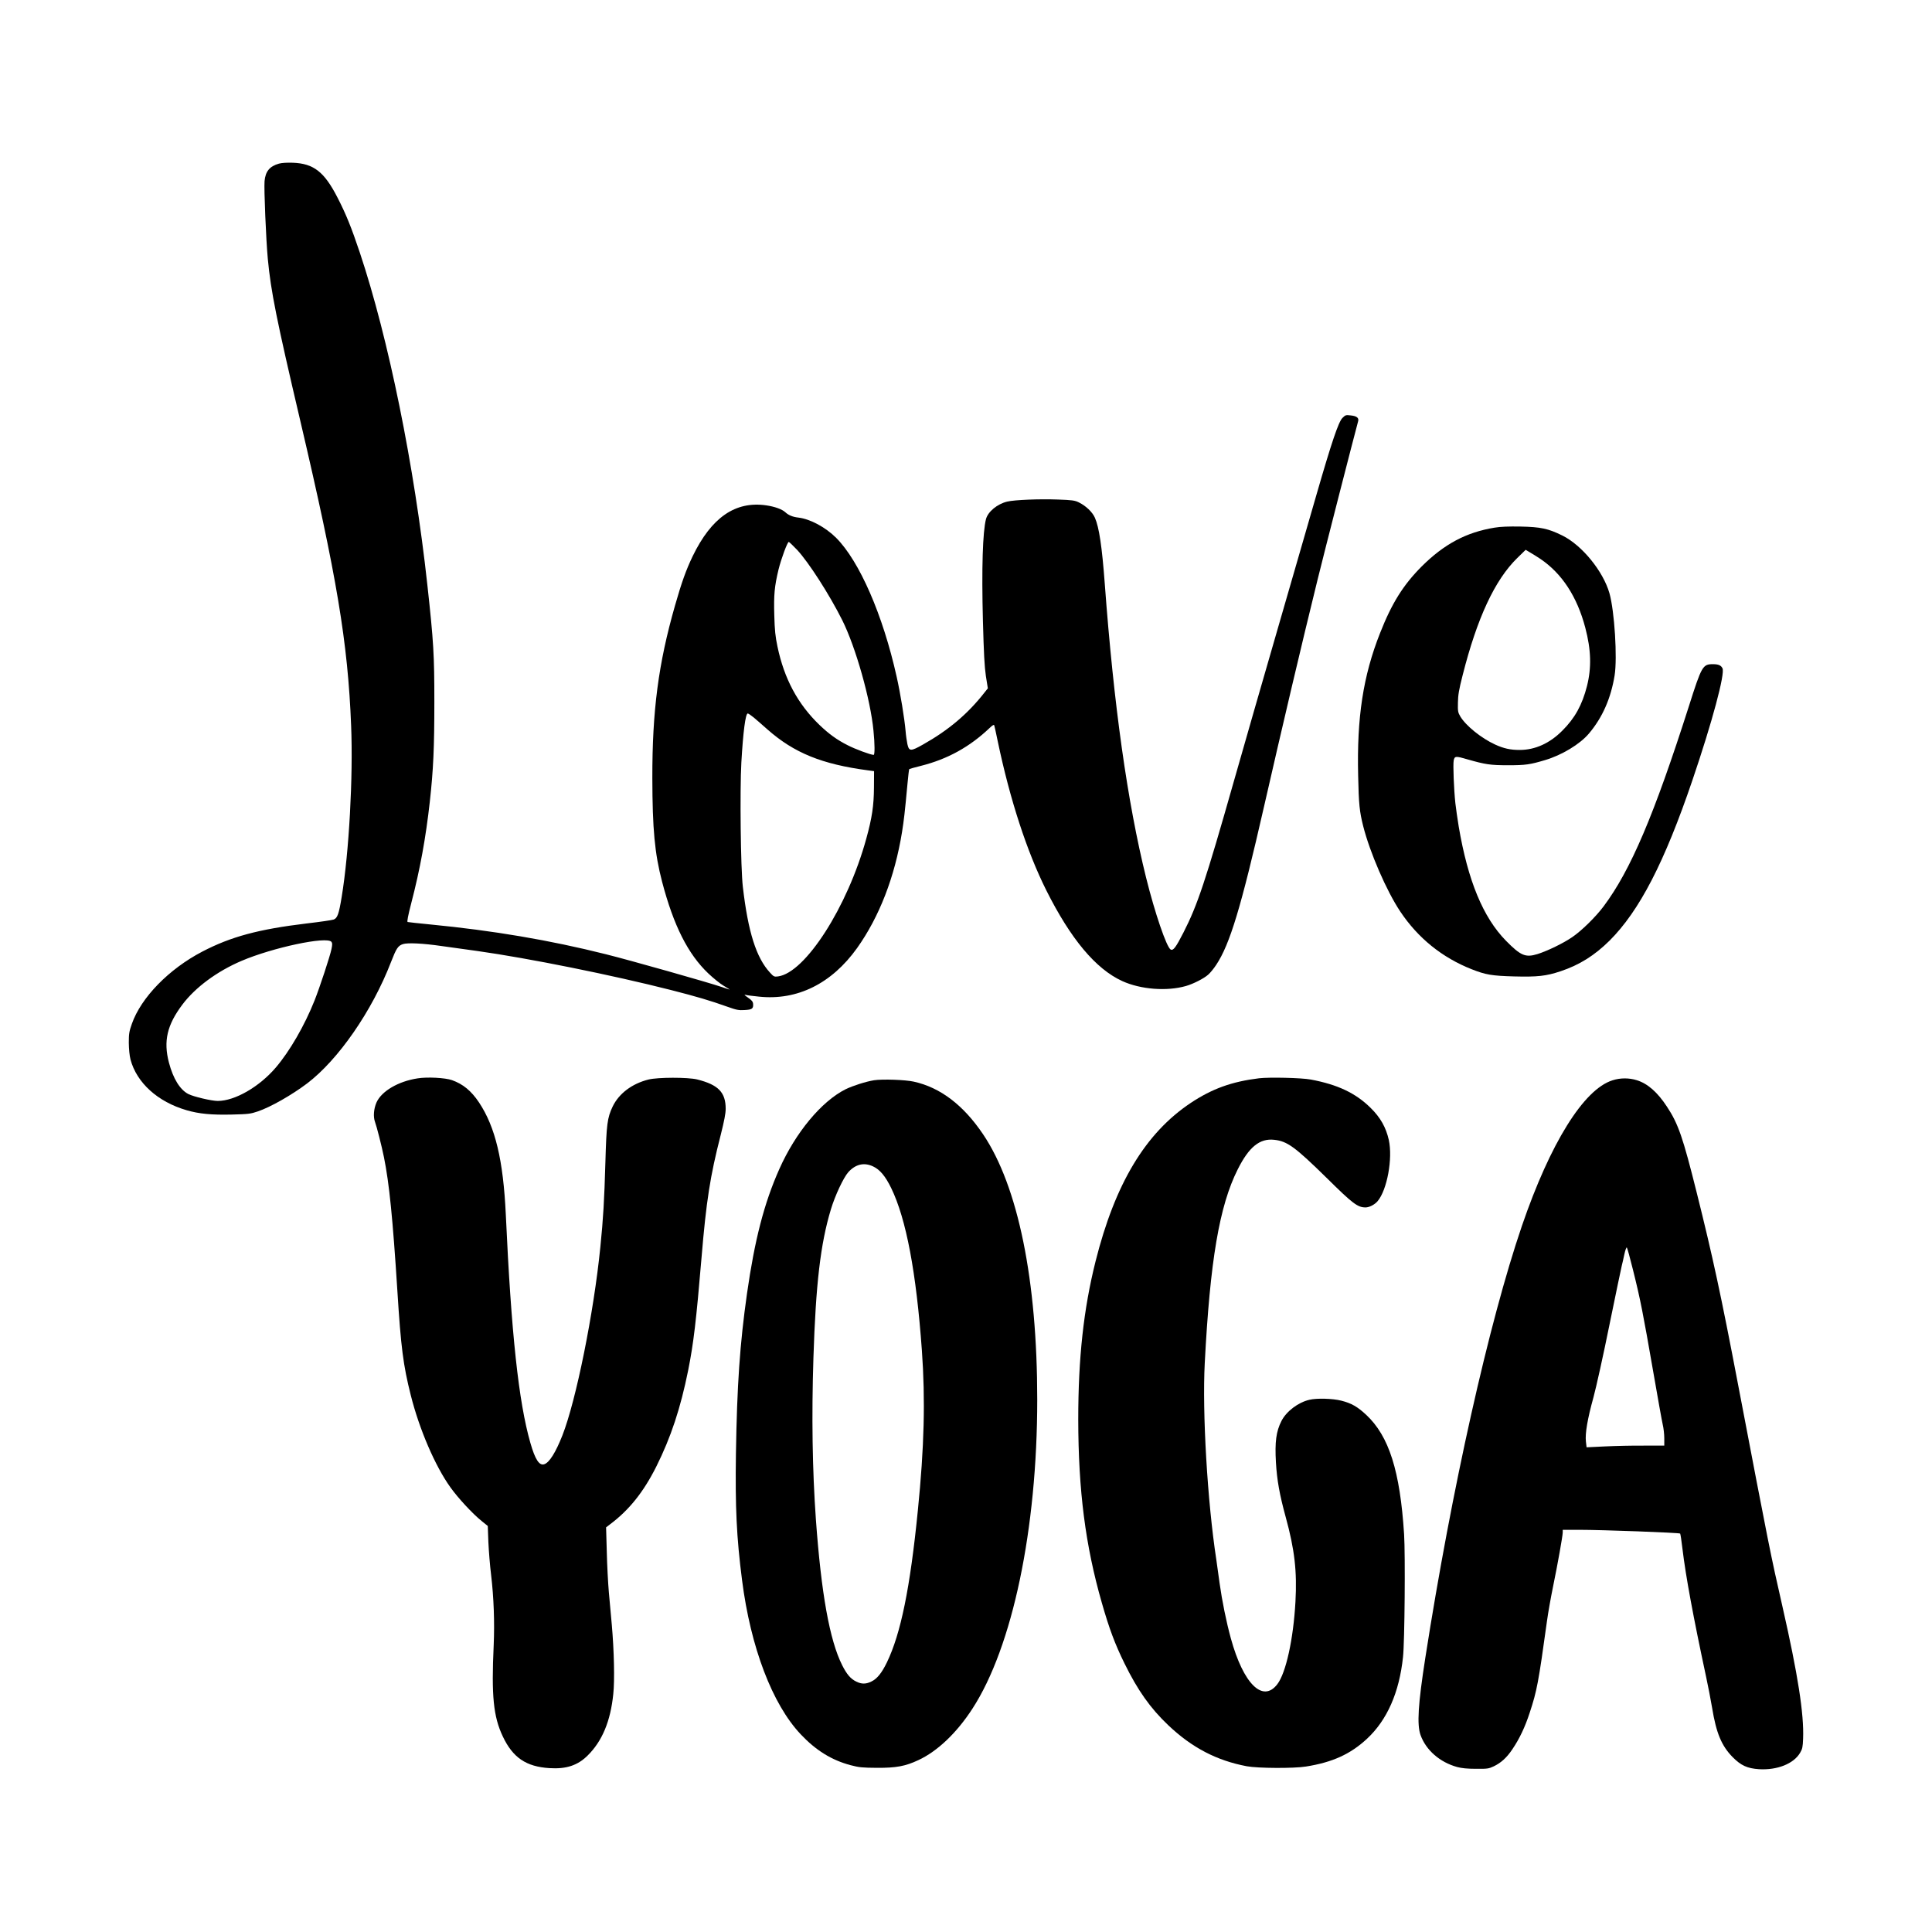
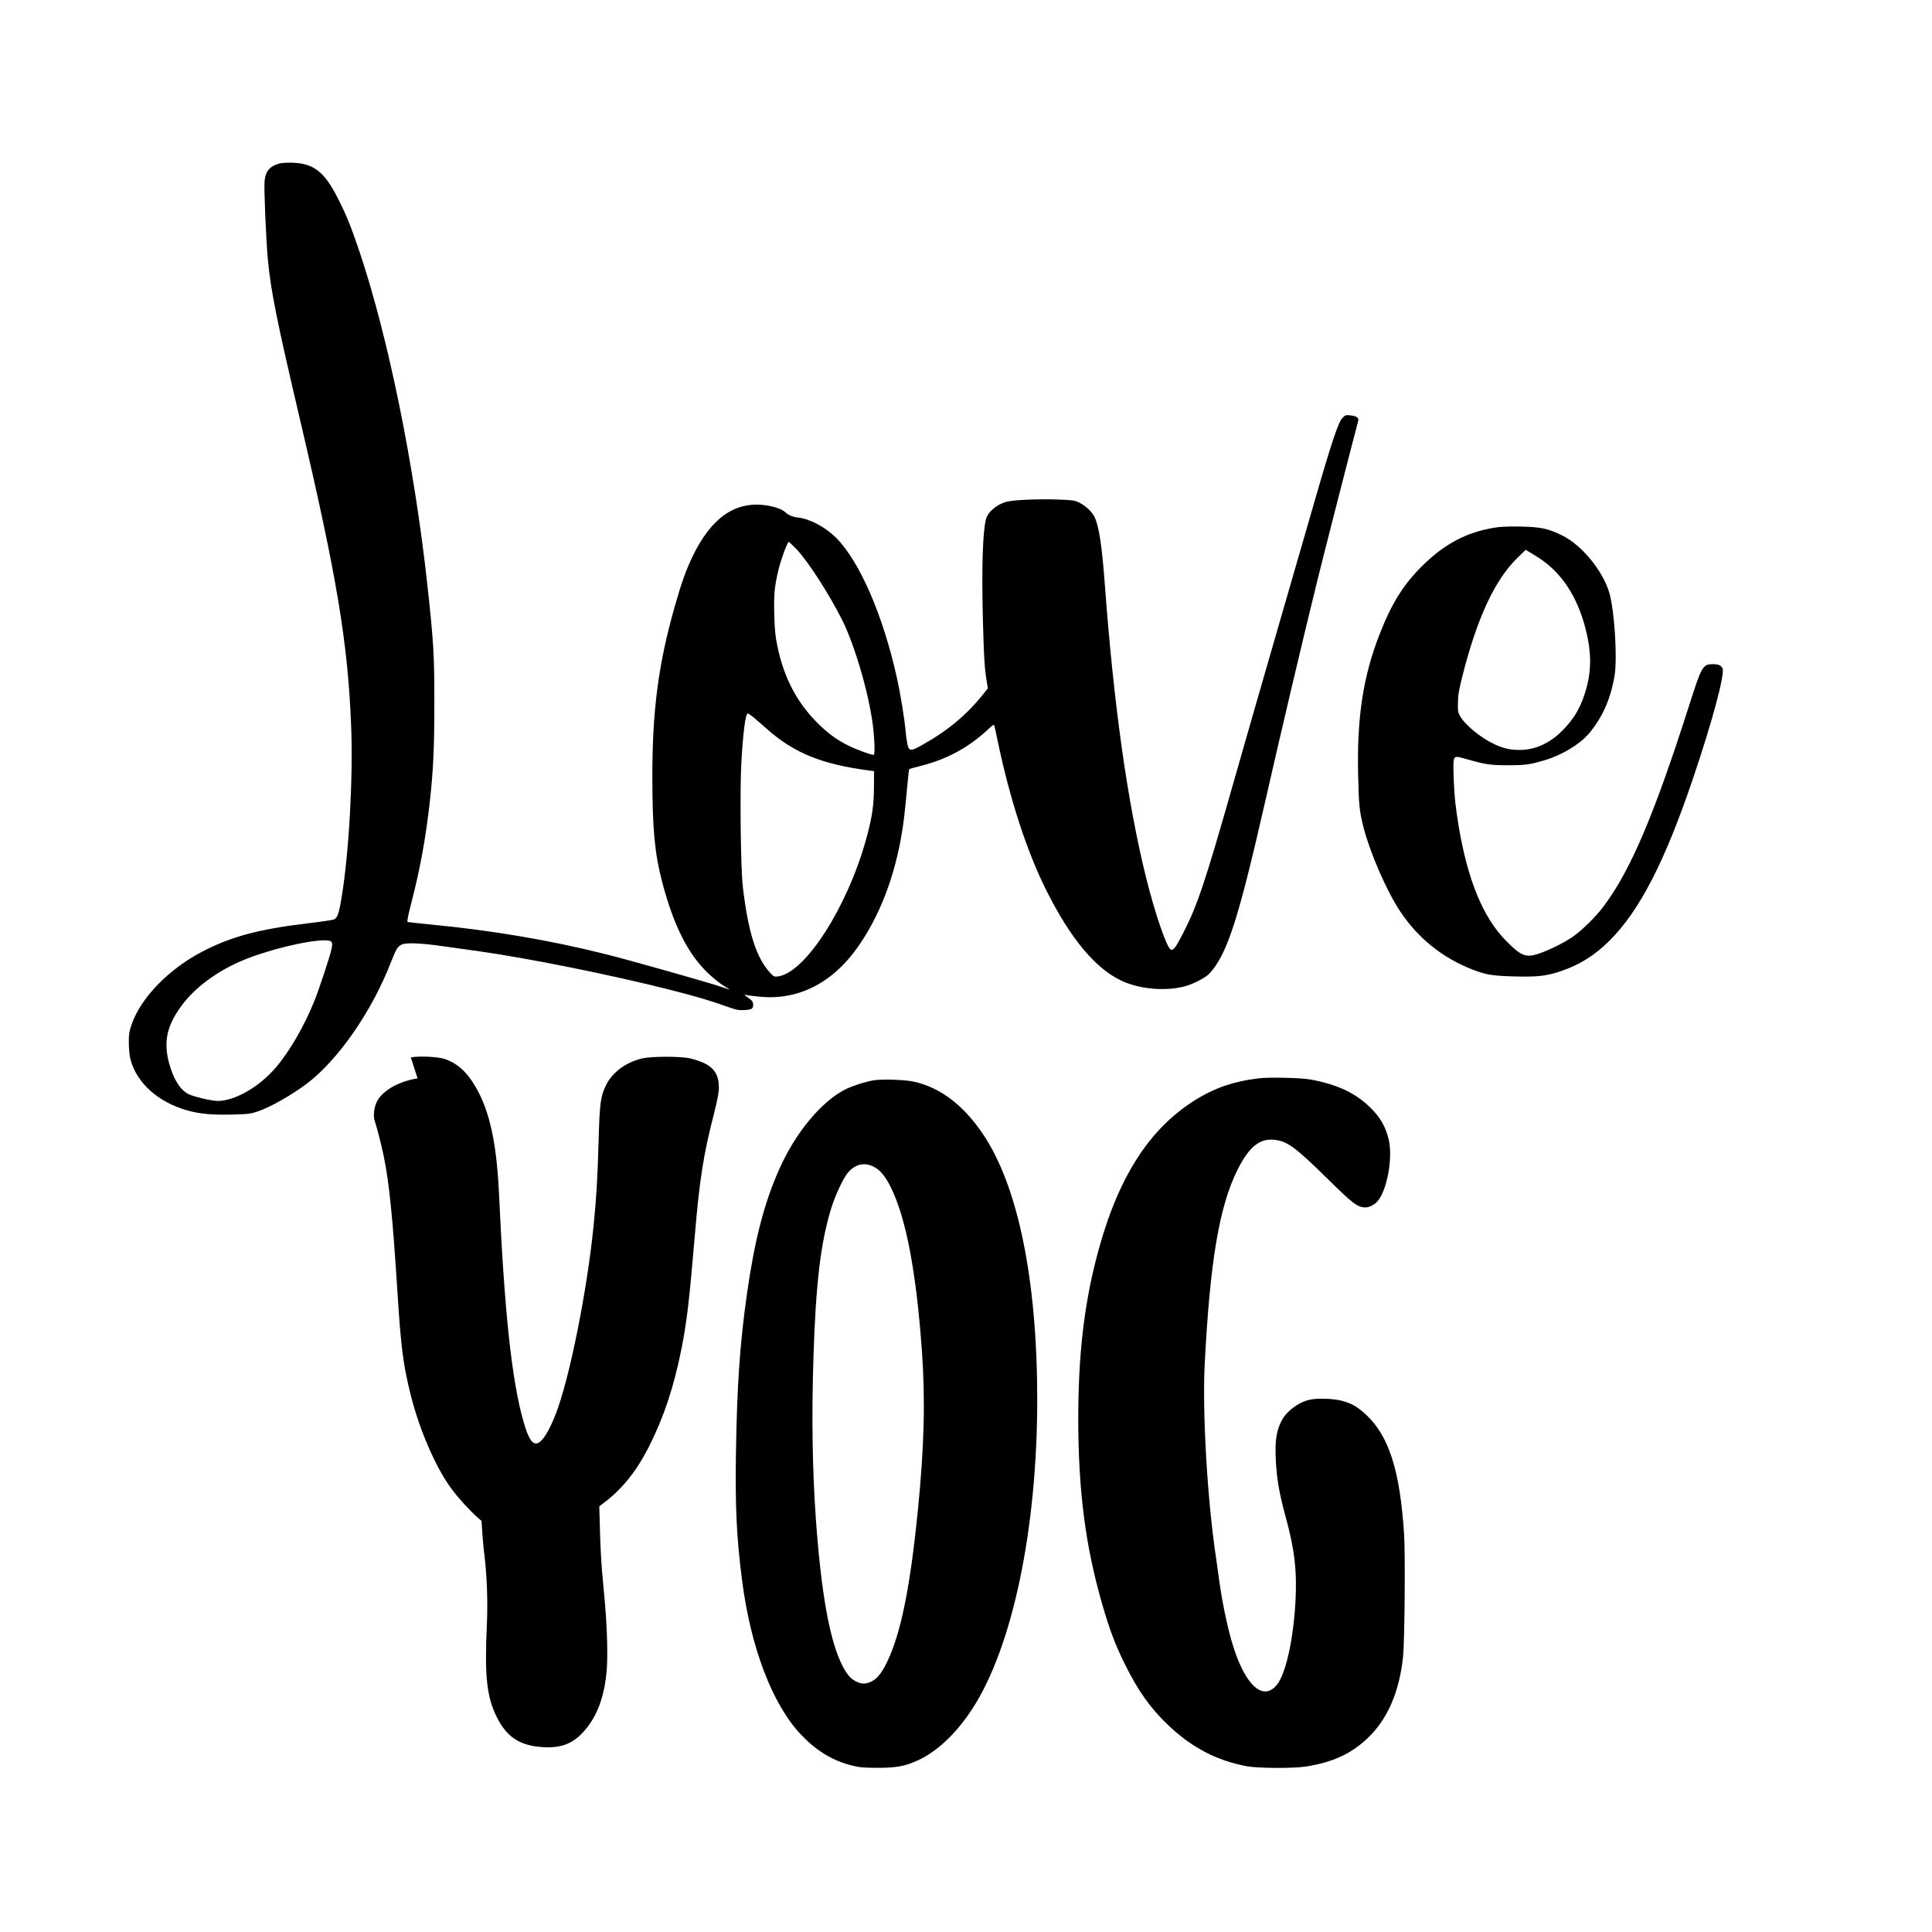
<svg xmlns="http://www.w3.org/2000/svg" width="1500" height="1500" viewBox="0 0 1500 1500">
  <svg x="100.0" y="126.302" width="1300" height="1247.397" viewBox="0 0 1698.3 1629.58">
    2000/svg" viewBox="0 0 1698.3 1629.58"&gt;
  <path d="M205.5,790.26c1,1.2,1,2.7.1,7.2-1.5,7.4-11.9,38.9-17.2,52.3-10.1,25.4-25.2,51.5-39.3,68-16.8,19.7-41.6,33.9-58.9,33.9-6.2,0-24.5-4.3-29.8-7-8.5-4.4-15.4-15.6-19.7-31.9-5.7-21.8-1.9-38.2,13.7-58.9,13.1-17.4,35.1-33.7,60-44.3,31.7-13.5,86.3-25.1,91.1-19.3ZM634,562.86c2.8,2.4,9.1,7.8,13.9,12.1,26.9,23.7,55.1,35.2,102,41.4l6,.8-.1,16.5c-.1,18.5-2,31-7.8,52-19,69.2-61.8,136-89.5,139.7-3.8.5-4.4.3-8.1-3.8-14-15.1-22.3-41.3-27.6-87.1-2.2-18.8-3.1-97.4-1.5-126.2,1.8-31.1,4.2-49.6,6.5-49.6.6,0,3.4,1.9,6.2,4.2ZM677.8,392.66c11.7,12.5,32.9,45.5,45.9,71.5,13.6,27.3,28.6,80.3,31.6,111.9,1.4,13.6,1.4,24.6.2,24.6-3,0-18.9-5.9-26.4-9.8-10.9-5.5-19-11.4-28.6-20.6-22-21.2-35.8-46.9-42.6-79.6-2.1-9.9-2.8-16.5-3.2-31.6-.6-20.9.2-29.3,4.3-46.4,2.7-10.9,9-28,10.4-28,.4,0,4.2,3.6,8.4,8ZM152.3.96c-9.5,2.7-13.7,7.9-14.6,17.7-.7,7.6,1.5,59.8,3.3,79,3.1,32.9,8.8,61.3,32.9,164,37,157.7,48.3,224.9,51.6,309.4,2.1,51.9-2.1,128.3-9.6,173.8-2.8,17.1-4.3,21.4-8.1,22.8-1.5.6-13.9,2.4-27.6,4-48.8,5.9-76.6,13.4-105.6,28.5-34,17.7-62.2,46.7-71.5,73.3-2.7,7.6-3.1,10-3.1,19.2.1,6.6.7,12.9,1.7,16.9,6.3,23.7,27.6,43,56.9,51.5,12.7,3.7,25.3,4.9,46,4.4,16.7-.4,19-.7,26.3-3.2,13-4.4,34.5-16.7,50-28.4,31.7-24.1,65.9-73.5,85-123,5.5-14.1,7.1-16.6,12.2-18.3,4.7-1.5,20.1-.8,39.3,2,8,1.1,24.2,3.4,36,5,52,7.3,136.8,24.4,196.5,39.6,25.8,6.6,39.5,10.6,57.4,17,9,3.2,11.3,3.7,17.3,3.3,7.6-.4,9-1.4,8.6-6.3-.2-2.3-1.4-3.7-5.3-6.4-3.3-2.2-4.1-3.2-2.5-2.7,1.4.4,7.6,1.2,13.8,1.8,38.8,4.1,73.7-13.2,99.5-49.3,22.6-31.8,38.2-72.1,45.6-117.9,1.9-12.1,2.7-18.6,5.5-48.8.7-7.8,1.5-14.5,1.8-14.8.3-.2,5.7-1.8,11.9-3.3,27-6.8,49.4-19.2,69.6-38.4,3-2.9,4.4-3.6,4.7-2.6.3.8,1.9,8.1,3.6,16.4,12.4,59.1,29.5,111.5,49.2,150.9,24.7,49.3,50.1,79.7,77,92,18.6,8.5,45.2,10.6,64.7,5,7.3-2.1,18.2-7.6,22.5-11.5,2-1.7,5.6-6.1,8.1-9.9,13.9-20.9,25.2-58.3,48.5-160.5,18.8-82.4,37.9-163.5,54.4-230.5,6.4-26.2,37.5-147.4,41.1-160.5.9-3.3-1.5-5.2-7.4-5.8-5.1-.6-5.5-.5-8.6,2.6-4,4.1-10.9,24.5-26.4,78.2-6,20.9-23.4,81-38.6,133.5s-35.5,123-45,156.5c-29,102.1-37,125.9-51.1,153.5-7.8,15.3-10.5,18.9-13.1,17.4-4.2-2.5-16-37.1-24.9-72.9-18.9-76.2-32.8-175-41.9-298-2.8-37.8-5.8-57.5-10-67-2.5-5.8-9.3-12.2-16.3-15.6-4-2-6.9-2.4-21.2-2.9-18.7-.7-44.1.3-51.5,2.1-10,2.4-19.5,10.2-21.5,17.8-3.3,12.8-4.5,49.3-3.1,103.1.9,33.5,1.6,46.4,3,56l2,12.5-3.2,4c-17,21.8-36.5,38.3-62.4,52.9-12.7,7.2-14.3,7.1-16-.3-.6-3-1.5-8.9-1.8-13-1.1-12.9-5.3-38.5-9.1-55.4-13.9-62.5-37.7-117.1-61.3-140.8-10.9-10.9-26.5-19.2-38.4-20.6-5.6-.6-10-2.4-13.2-5.4-3.4-3.1-10.6-5.7-19.4-7-31.3-4.5-55.5,12.2-74.6,51.6-6.7,14-11.1,26.2-17.9,50-16.9,59.1-23.1,106.6-23,175,.1,52,2.4,76.4,9.9,105.2,11.7,44.5,26.2,73.3,46.9,93,5.1,4.8,12.1,10.5,15.6,12.5,3.6,2.1,6.2,3.8,5.9,3.8s-3.9-1.2-8-2.6c-13.4-4.6-92.9-27.1-117.4-33.2-56.9-14.3-114.9-24.1-178-30.2-12.1-1.2-22.5-2.3-23.1-2.5-.8-.2.4-6.4,3.7-19.2,8.9-34.2,14.7-66,18.8-102.8,3.6-32.7,4.6-54.5,4.6-101.5s-.7-60.3-7.1-118.5c-13.2-121-39.4-249.9-68.5-337-8.6-25.7-14.1-39.2-22.6-55.7C198.3,9.26,187.5.86,166.4.06c-5.9-.2-11.2.1-14.1.9Z" />
    <path d="M1431.7,401.86c21.9,14.8,37.3,38.3,45.6,69.9,5.9,22.4,6.4,40.4,1.7,59.1-4.9,19.2-12.3,32.6-25.1,45.3-12.7,12.8-27.6,19.5-43.2,19.5-9.4,0-16.2-1.5-24.9-5.5-14-6.4-29.7-19.1-35.3-28.5-2.4-4.1-2.6-5.4-2.4-14,.1-7.6,1-13.1,4.8-27.9,14.7-58,32.6-96.5,55.4-118.8l8.5-8.3,4.5,2.7c2.5,1.4,7.2,4.4,10.4,6.5ZM1385.4,370.16c-28.9,4.7-51.3,16.7-74.1,39.4-18.7,18.8-30.2,37.1-42.2,67.6-17.2,43.5-23.6,85.7-22.2,144.5.6,28.9,1.4,36.5,5.1,51.2,6.7,26.6,23.7,65.9,37.7,86.8,17.9,26.8,42.4,46.6,72.3,58.4,14.1,5.6,20.6,6.7,43.1,7.3,23.6.6,32.2-.3,47-5.2,19.2-6.4,34.5-16,49.8-31.1,30.3-30.3,55.7-79.3,84.1-162.9,19.9-58.5,33.3-108.2,30.4-113.4-1.5-3-4.2-4.1-9.7-4.1-10.3,0-11.4,1.9-24.3,42.5-35.3,110.5-59.1,166.5-86.6,203.2-8,10.7-22.3,24.7-31.7,31.1-9,6.2-25.1,14-35.2,17.2-12.3,3.8-17.1,1.7-32-13.4-23.3-23.7-38.7-61.1-48-115.9-1.3-7.8-2.8-18.5-3.4-23.7-1.5-13.9-2.5-39.1-1.7-43.3.9-4.6,2-4.7,14.2-1.1,17.8,5.1,23,5.9,40.9,5.9s22.4-.7,37.5-5.2c17.2-5.1,35.5-16.2,44.6-27,13.6-16.1,22.2-35.5,26-58.8,2.9-17.9-.1-65.3-5.2-83.4-6.4-22.4-27.8-48.7-47.8-58.6-14.4-7.1-22-8.7-42.6-9.1-11.7-.2-20.3.1-26,1.1Z" />
-     <path d="M292.9,928.76c-19.6,3-36.6,13-41.7,24.5-2.8,6.5-3.4,14.4-1.5,19.6,1.8,4.9,6.8,24.5,9.1,35.9,5.4,26.8,8.9,61.7,13.6,135.4,3.6,57.4,5.9,75.4,13.6,106,8.7,34.6,24.7,71.8,40.2,93.4,7.7,10.8,22.3,26.6,31.6,34.1l6.3,5.1.6,16.2c.4,8.9,1.6,24.1,2.8,33.7,2.7,22.7,3.6,47.9,2.6,71-2.4,51.6-.3,72.4,9.2,92.5,10.2,21.6,23.7,30.7,47.3,32.2,17.1,1.1,28.6-2.7,38.8-12.8,14.7-14.5,23.2-34.7,26-62.4,1.5-13.8.8-44-1.5-70.1-.8-9-2.2-23.9-3-33.1s-1.8-27.7-2.1-41.3l-.7-24.5,3.9-3c19.4-14.5,33.9-32.6,46.9-58.4,15-30,24.7-59.4,32.5-98.1,5.4-27.1,8.1-49.8,13.5-114,4.8-57.4,8.7-82.7,19.5-124.7,3.5-13.9,5-21.6,5-26.3,0-16.7-7.4-24.4-28.9-29.8-9.5-2.3-39.9-2.3-49.5.1-16.6,4.2-29.8,14.1-36.2,27.3-5.5,11.5-6.3,17.9-7.4,56.4-1.1,38.6-2.2,57.4-5.1,86-6.7,67.1-24.6,155.7-38.5,191.2-6.9,17.5-13.3,27.7-18.5,29.3-5,1.6-9.2-4.9-14-21.7-11.9-41.4-19.4-111-24.9-231.3-2.6-55.5-10.6-89-27.2-114-7.9-11.8-16.2-18.6-27.4-22.6-6.8-2.4-25-3.4-34.9-1.8Z" />
+     <path d="M292.9,928.76c-19.6,3-36.6,13-41.7,24.5-2.8,6.5-3.4,14.4-1.5,19.6,1.8,4.9,6.8,24.5,9.1,35.9,5.4,26.8,8.9,61.7,13.6,135.4,3.6,57.4,5.9,75.4,13.6,106,8.7,34.6,24.7,71.8,40.2,93.4,7.7,10.8,22.3,26.6,31.6,34.1c.4,8.9,1.6,24.1,2.8,33.7,2.7,22.7,3.6,47.9,2.6,71-2.4,51.6-.3,72.4,9.2,92.5,10.2,21.6,23.7,30.7,47.3,32.2,17.1,1.1,28.6-2.7,38.8-12.8,14.7-14.5,23.2-34.7,26-62.4,1.5-13.8.8-44-1.5-70.1-.8-9-2.2-23.9-3-33.1s-1.8-27.7-2.1-41.3l-.7-24.5,3.9-3c19.4-14.5,33.9-32.6,46.9-58.4,15-30,24.7-59.4,32.5-98.1,5.4-27.1,8.1-49.8,13.5-114,4.8-57.4,8.7-82.7,19.5-124.7,3.5-13.9,5-21.6,5-26.3,0-16.7-7.4-24.4-28.9-29.8-9.5-2.3-39.9-2.3-49.5.1-16.6,4.2-29.8,14.1-36.2,27.3-5.5,11.5-6.3,17.9-7.4,56.4-1.1,38.6-2.2,57.4-5.1,86-6.7,67.1-24.6,155.7-38.5,191.2-6.9,17.5-13.3,27.7-18.5,29.3-5,1.6-9.2-4.9-14-21.7-11.9-41.4-19.4-111-24.9-231.3-2.6-55.5-10.6-89-27.2-114-7.9-11.8-16.2-18.6-27.4-22.6-6.8-2.4-25-3.4-34.9-1.8Z" />
    <path d="M1146.4,928.66c-27.7,3.4-47.6,10.6-69.3,25-46,30.7-76.8,81.9-96.6,160.9-12.1,48.3-17.5,97.9-17.5,160.1.1,72.2,7.2,127.8,23.9,186,7.5,26.3,13.4,42,23,61.5,13.4,27.3,26.2,45.4,44.3,62.6,24,22.8,49.1,35.9,79.7,41.7,11.2,2.1,47.8,2.3,60,.3,27.1-4.3,45.2-12.6,62-28.2,20.4-19,32.7-46.9,36.5-82.9,1.7-15.3,2.4-103.8,1.1-124.5-4.1-64.2-15.3-99.5-38.4-121.1-8.9-8.3-15-11.8-25.3-14.4-8.6-2.2-24.8-2.7-32.3-.9-11.4,2.6-23.4,11.7-28.4,21.5-5.4,10.6-6.8,21.4-5.6,42,1.1,18.4,3.7,32.7,9.9,55.4,9.1,33.1,11.6,55.2,9.9,86-2.1,37.8-9.6,72.1-18.4,83.6-14.7,19.2-34.4-.3-47.1-46.4-4.7-17.2-8.9-38-11.4-55.8-1.1-8.2-2.6-19.2-3.4-24.4-9-58.7-14.3-148.6-11.7-199,5.4-103.9,14.8-159.5,33.4-196.5,11.4-22.8,22.3-31.7,37-30.1,13.3,1.4,21.1,7.1,53.9,39.3,25.8,25.5,30.8,29.3,38.8,29.3,3.8,0,9.2-2.8,12.2-6.3,9.7-11.5,15.5-43.3,11.4-62.1-2.9-12.8-8.5-22.8-18.5-32.6-15.2-15-33.4-23.6-60.6-28.7-9.6-1.8-42-2.5-52.5-1.3Z" />
-     <path d="M1525.7,1123.16c7.5,30,10.2,44,20.2,101.5,4.7,27.2,9.2,52.2,10,55.6.8,3.3,1.5,9.4,1.5,13.5v7.5h-20.7c-11.5-.1-29.2.3-39.4.8l-18.7.9-.7-5.9c-.9-8.1,1.6-22.9,7.7-44.9,2.7-9.9,10.1-43.2,16.3-74,6.3-30.8,11.9-57.6,12.4-59.5s1.7-7,2.6-11.4c.9-4.3,2.1-7.4,2.5-7,.5.5,3.3,10.8,6.3,22.9ZM1504.8,930.76c-29.2,9.2-63.1,63.8-91.8,147.6-33.5,98.1-71.3,267.1-98,438.3-7.3,46.9-8.6,67.6-4.8,78.2,5.5,15.3,19.6,27.6,37.2,32.4,4.5,1.2,10.3,1.8,19,1.8,11.5.1,12.9-.1,18-2.5,7.5-3.6,13.2-8.8,18.9-17.3,7.2-10.6,12.9-22.6,17.6-37.1,7.3-22.2,8.8-29.8,17.6-93.5,1.1-8,3.8-23.3,6-34,4.8-23.3,9.8-51.4,9.9-55.3v-2.7h17.2c22.6,0,101.1,2.9,101.9,3.8.3.4,1.4,7.2,2.3,15.2,3.4,28.3,10.9,68.8,24,130,2,9.1,4.7,23.3,6.1,31.5,4.2,25.7,9.6,38.6,20.8,50,8.5,8.6,14.9,11.5,26.8,12.3,18.4,1.1,35.2-5.5,41.7-16.7,2.3-3.9,2.7-5.9,3-14.3,1-25-5.3-65.2-20.9-133.8-12.1-53-13.4-59.6-44.8-224-17.6-92.4-26.1-131.6-42.2-196-14-56.1-18.7-69.8-30.2-87.2-9.6-14.7-19.6-23.4-30.5-26.8-8-2.5-16.8-2.5-24.8.1Z" />
    <path d="M754.9,1018.06c6.9,3.2,12.5,9.9,18.4,22,15.2,31.3,25.4,85.4,31.1,164.6,3.6,50,2.4,98.1-4.1,162.5-7.8,78.4-17.3,124.9-31.4,154-5.2,10.7-9.9,16.6-15.8,19.4-5.5,2.7-9.9,2.7-15.3,0-5.6-2.7-9.6-7.3-14.3-16.7-12.7-25.3-21.2-72.9-26.6-147.7-3.6-50.5-4.4-104.9-2.5-164,2.4-75.2,7.2-115.7,17.7-150.5,4.2-14,12.8-32.3,17.7-37.8,7.4-8.1,16-10.1,25.1-5.8ZM755.9,930.66c-8.2,1.3-21.7,5.6-29,9.2-24.4,12.3-50.6,43.8-67.1,80.9-15.4,34.5-25,71.8-32.8,126.4-7.2,50.8-10.1,92.7-11.2,162.1-.8,54.7.6,84.8,6.2,128.4,8.7,68.2,30.7,126,59.6,156.5,15.4,16.3,31.3,26.1,50.4,31.2,8.8,2.3,11.9,2.6,26.9,2.7,19.3.1,28.7-1.6,41.9-7.8,19.2-8.9,38.8-27.4,54.8-52.1,40.7-62.6,65.8-182.2,65.8-313.5,0-121.2-19.4-216.3-54.8-269-20.1-29.9-43.6-47.7-70.5-53.6-8.6-1.9-31.7-2.7-40.2-1.4Z" />
  </svg>
</svg>